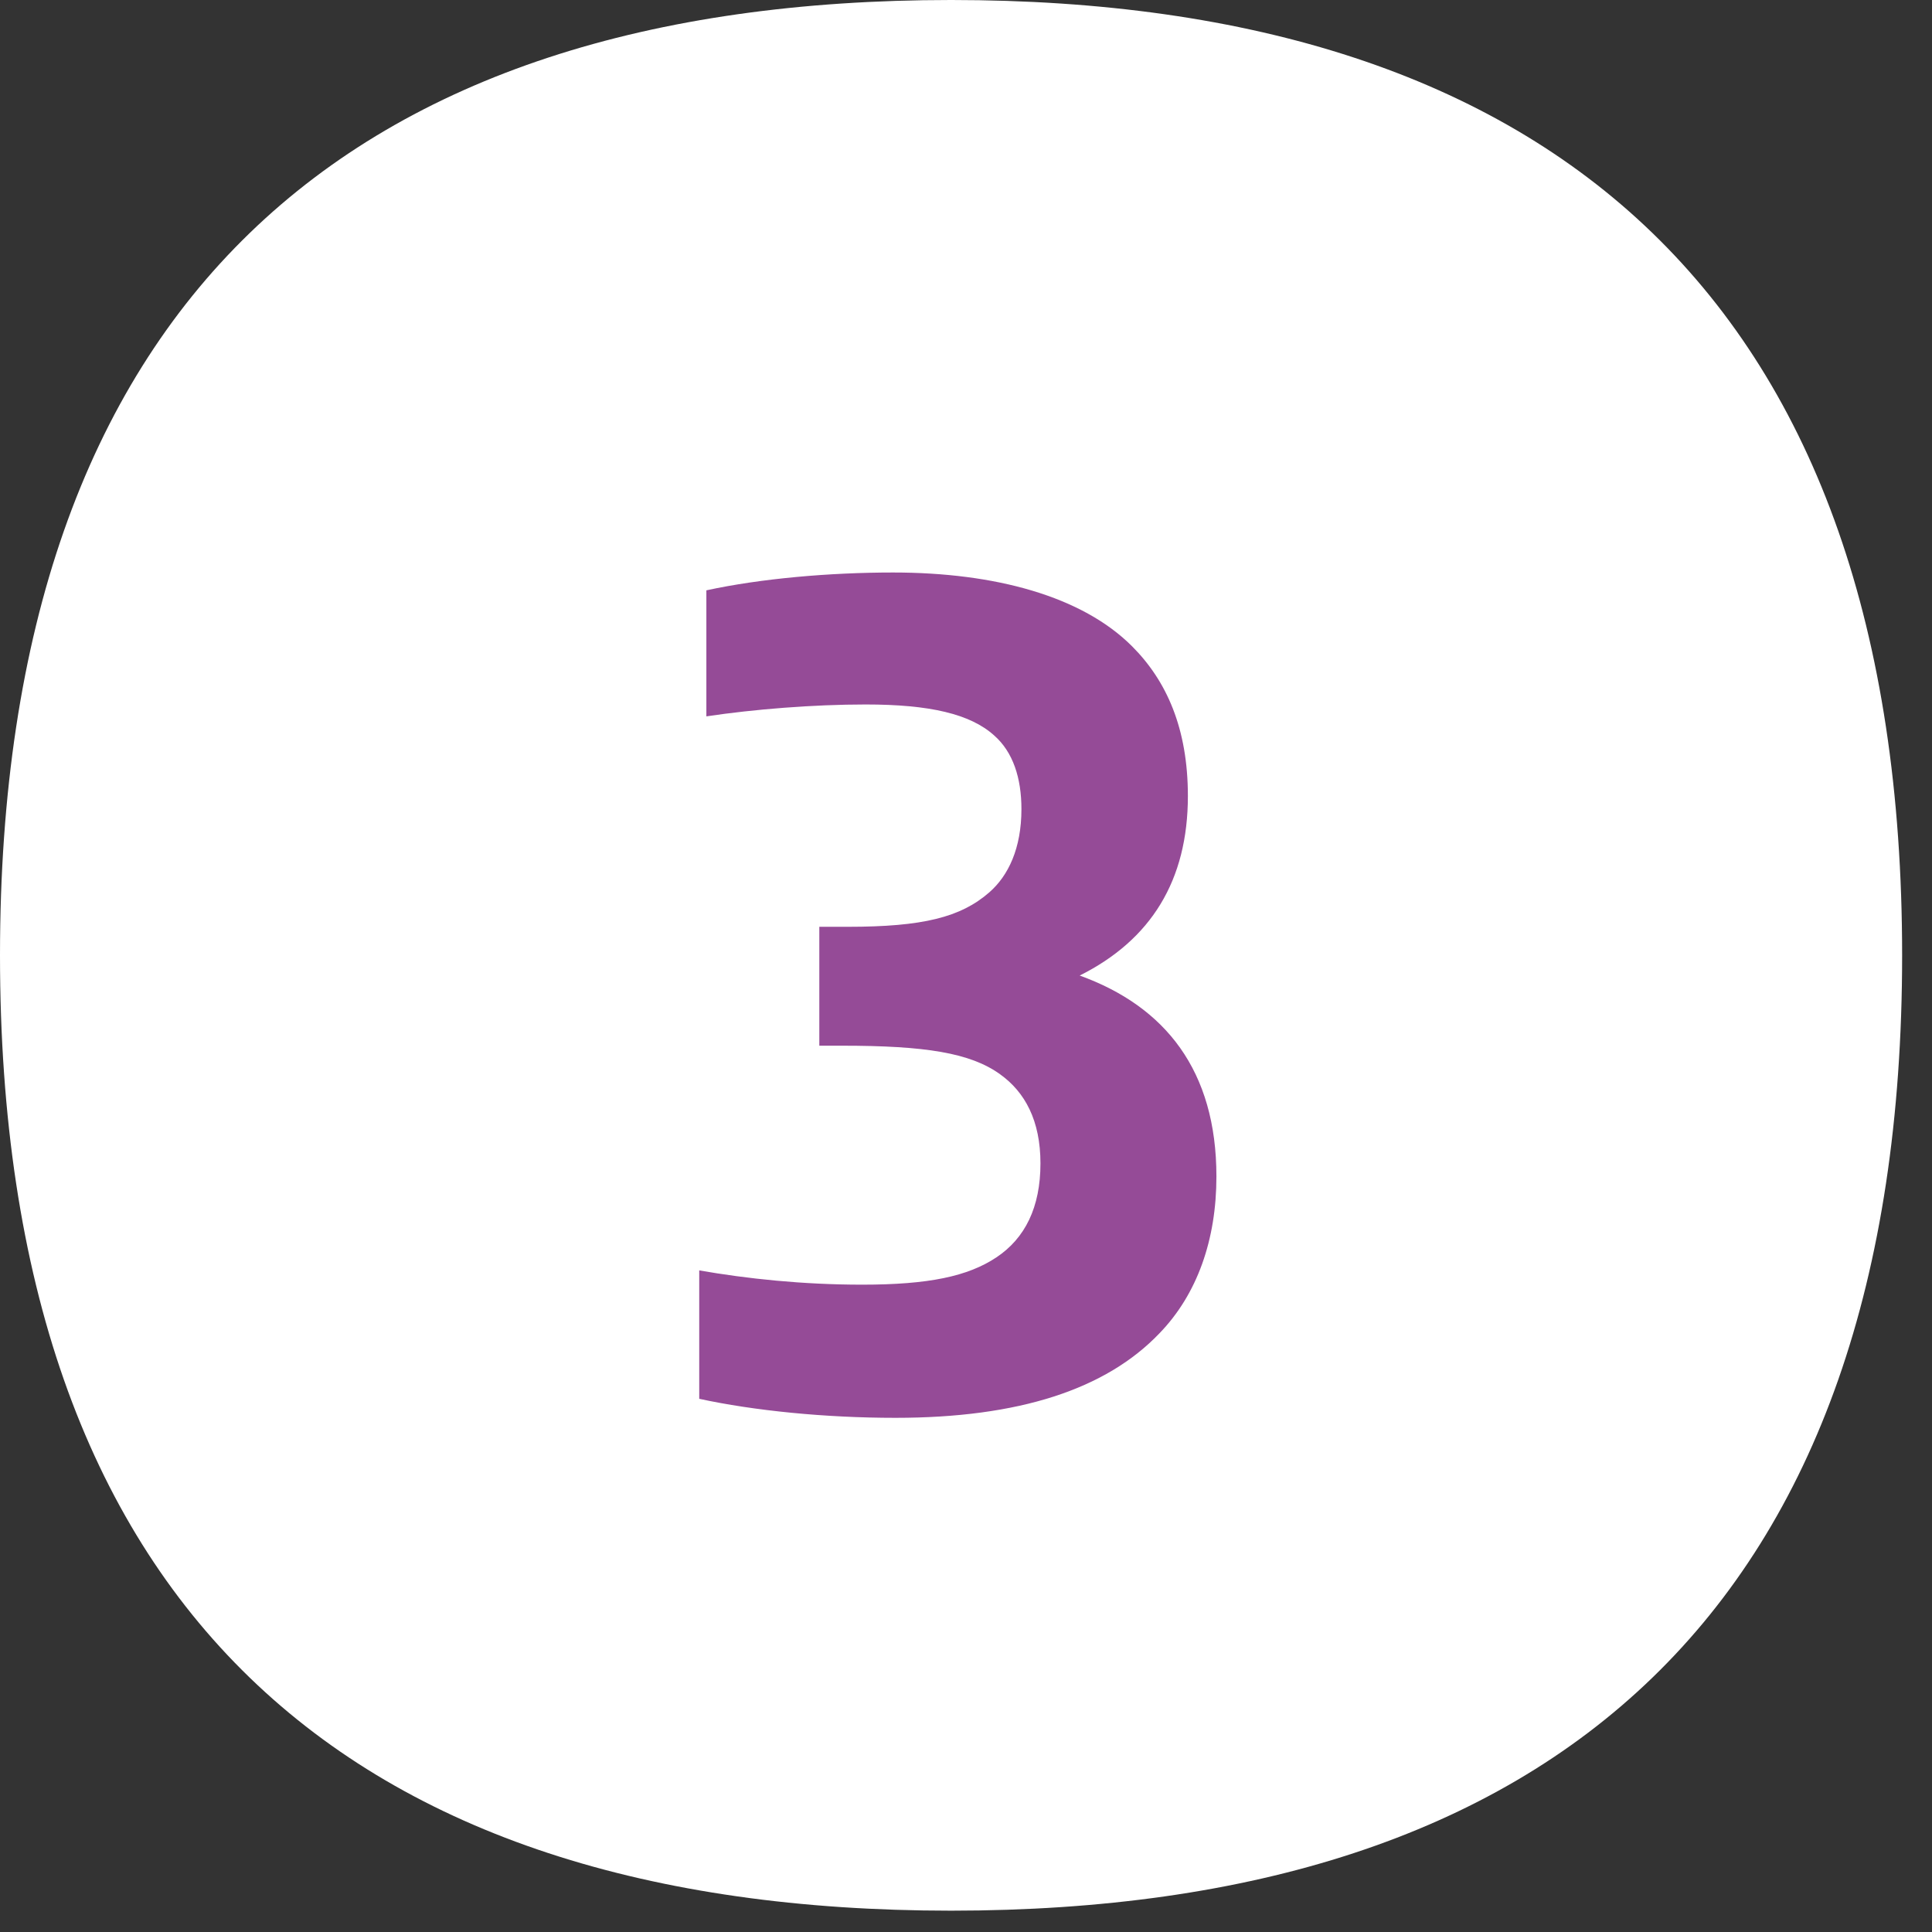
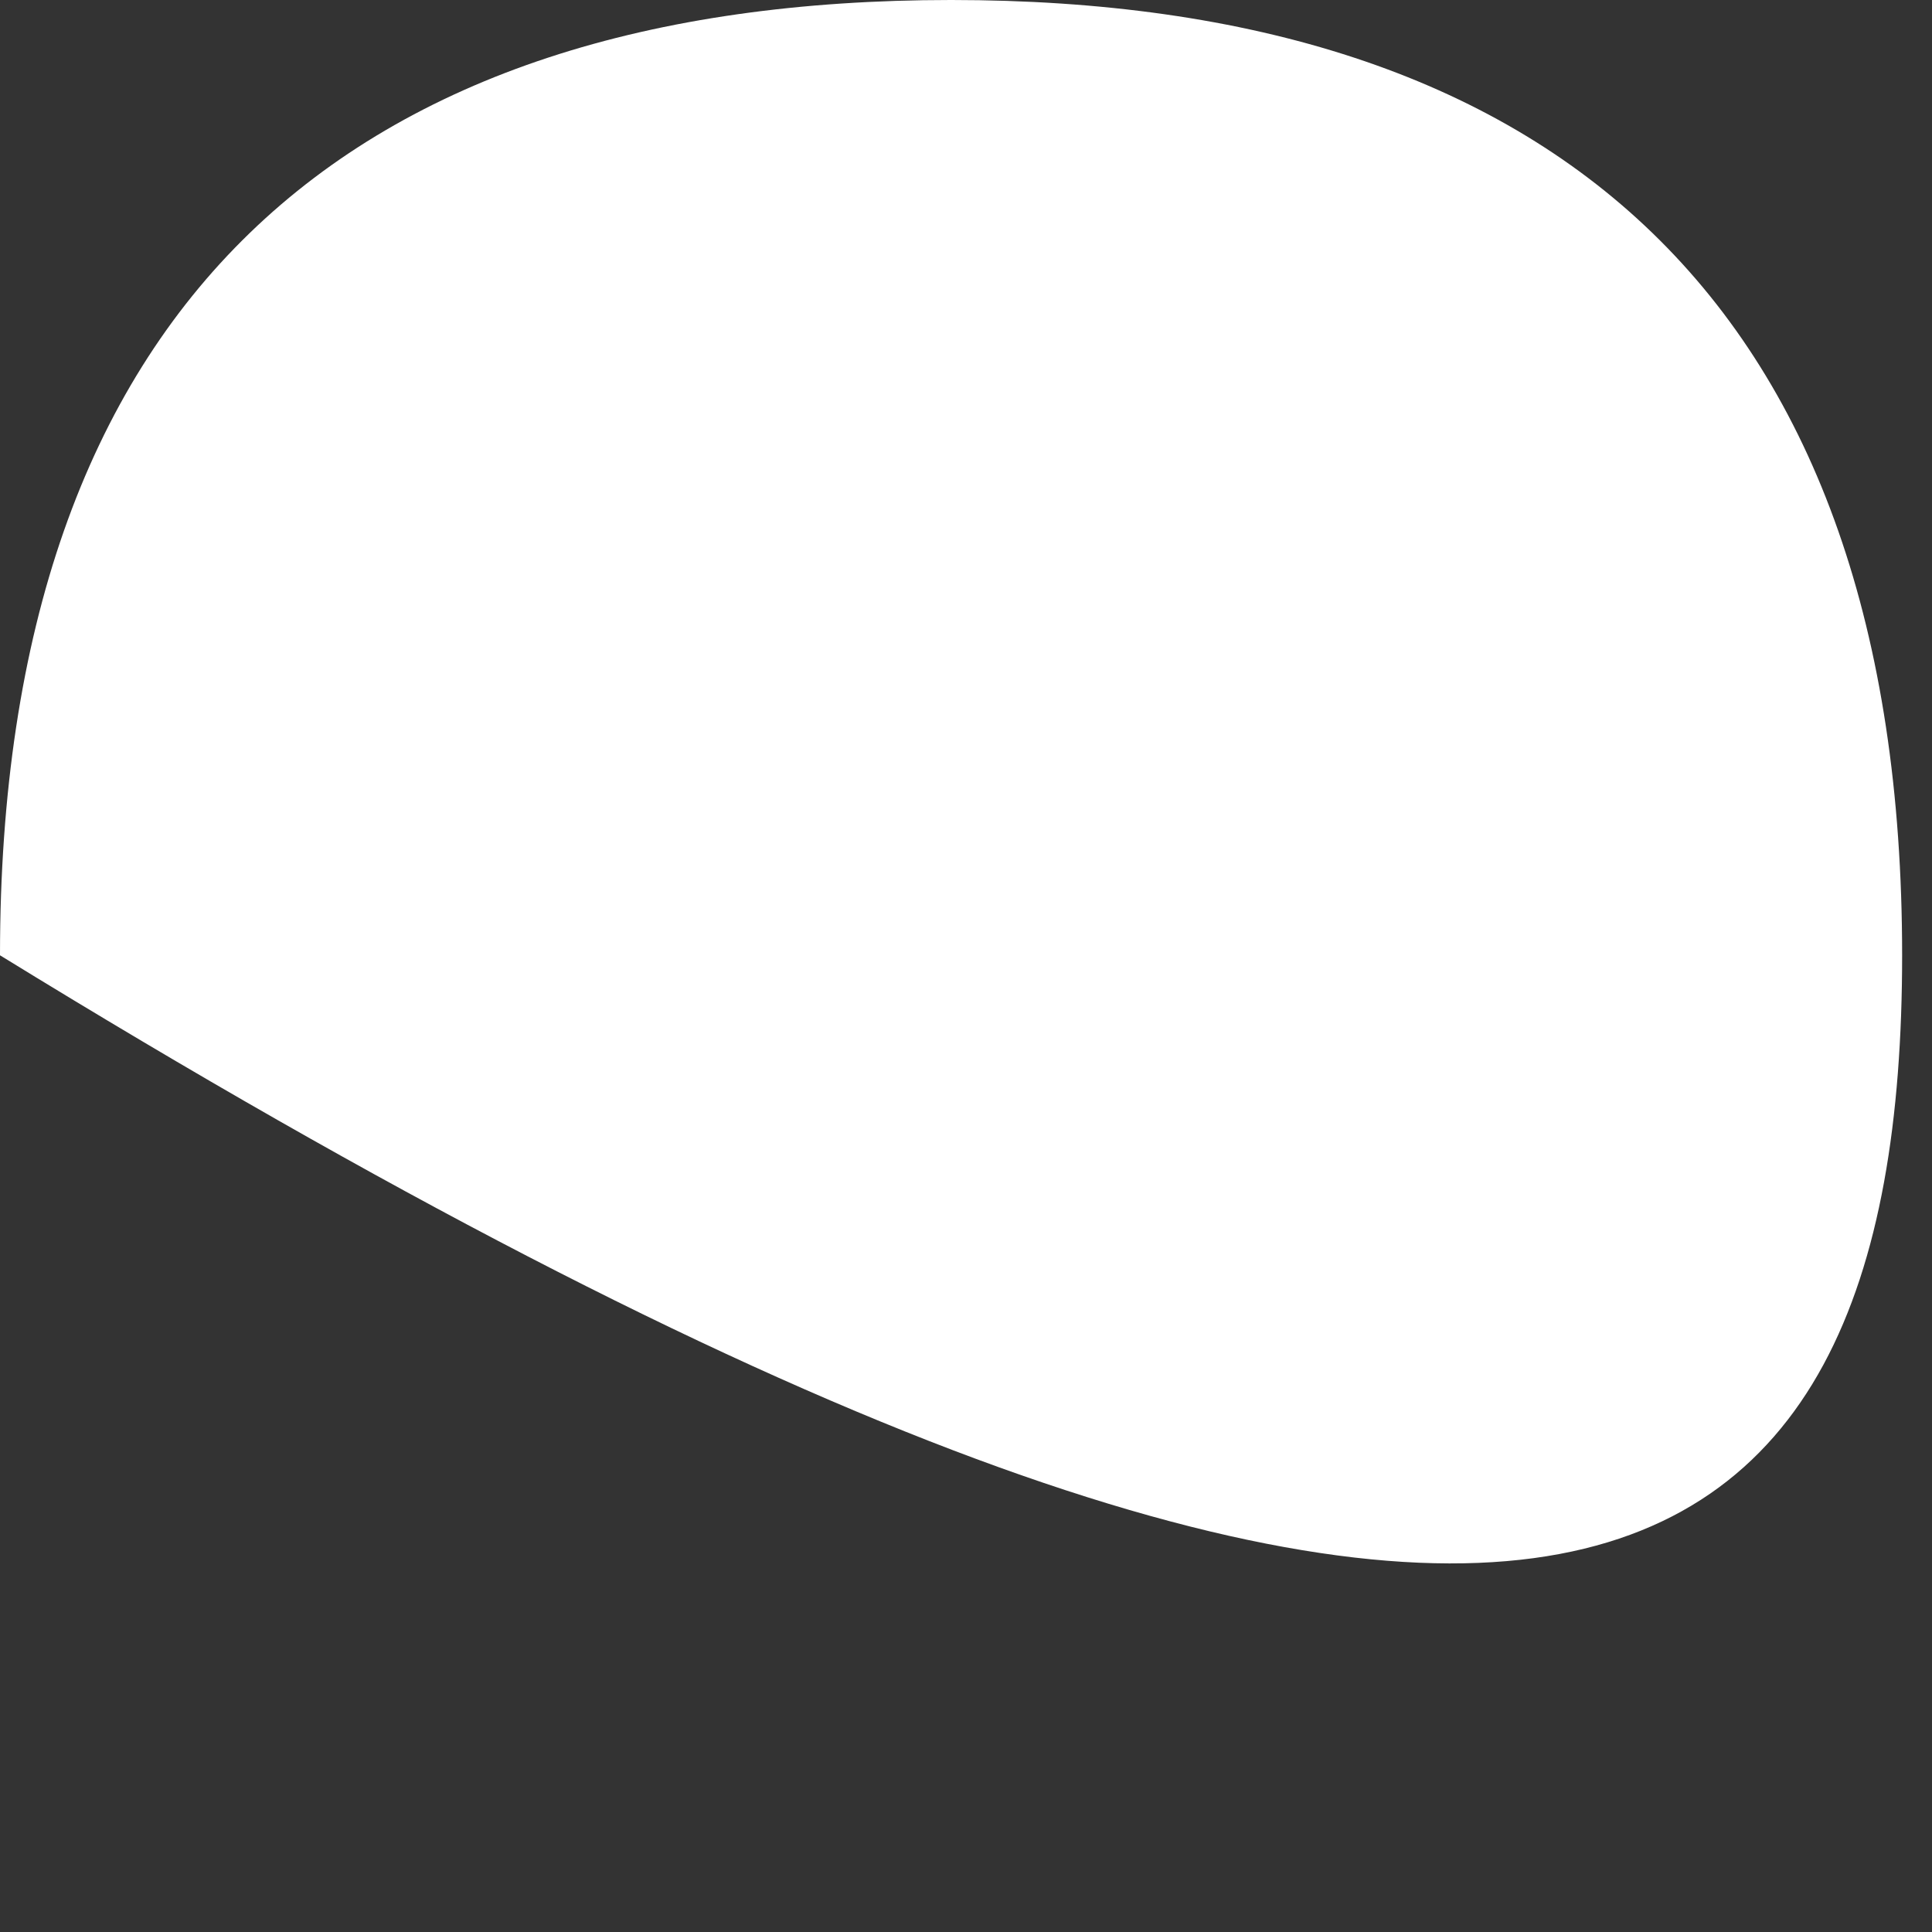
<svg xmlns="http://www.w3.org/2000/svg" width="52" height="52" viewBox="0 0 52 52" fill="none">
  <rect x="0" y="0" width="52" height="52" fill="#333333" stroke="none" />
-   <path d="M0 25.712C0 43.267 9.386 51.426 25.598 51.426C41.811 51.426 51.196 43.267 51.196 25.712C51.196 8.156 41.811 -8.7738e-05 25.598 -8.7738e-05C9.386 -8.7738e-05 0 8.159 0 25.712Z" fill="white" />
-   <path d="M24.1 38.161C27.428 38.161 29.764 37.393 31.204 35.889C32.228 34.833 32.74 33.361 32.74 31.665C32.74 28.817 31.364 27.089 29.06 26.257C30.98 25.297 31.972 23.697 31.972 21.425C31.972 19.601 31.396 18.321 30.468 17.393C29.124 16.049 26.788 15.409 24.036 15.409C22.34 15.409 20.484 15.569 19.012 15.889V19.281C20.292 19.089 21.892 18.961 23.3 18.961C25.028 18.961 26.116 19.217 26.756 19.793C27.268 20.241 27.492 20.945 27.492 21.777C27.492 22.833 27.14 23.569 26.628 24.017C25.86 24.689 24.836 24.945 22.82 24.945H22.052V28.145H22.66C24.9 28.145 26.116 28.337 26.916 28.913C27.588 29.393 28.004 30.161 28.004 31.313C28.004 32.497 27.588 33.329 26.82 33.841C26.052 34.353 24.996 34.577 23.204 34.577C21.604 34.577 20.1 34.417 18.82 34.193V37.649C20.292 37.969 22.212 38.161 24.1 38.161Z" fill="#954B97" />
+   <path d="M0 25.712C41.811 51.426 51.196 43.267 51.196 25.712C51.196 8.156 41.811 -8.7738e-05 25.598 -8.7738e-05C9.386 -8.7738e-05 0 8.159 0 25.712Z" fill="white" />
</svg>